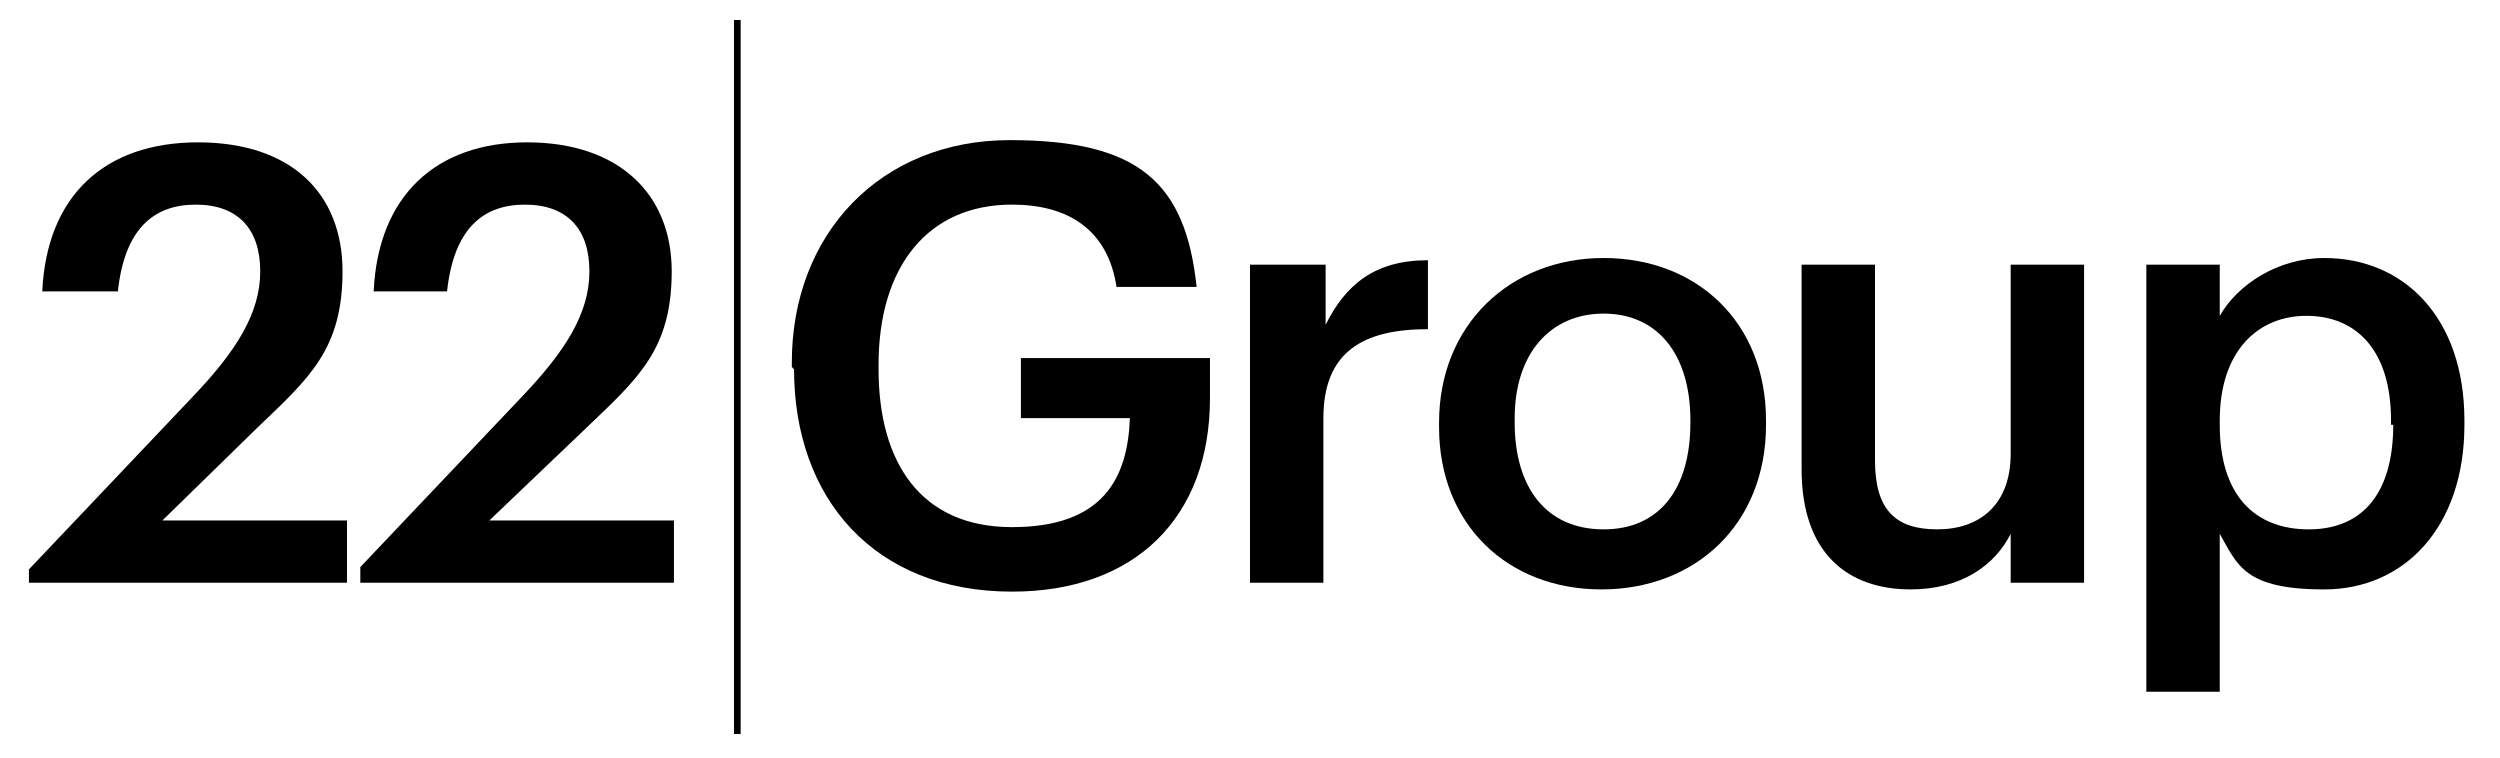
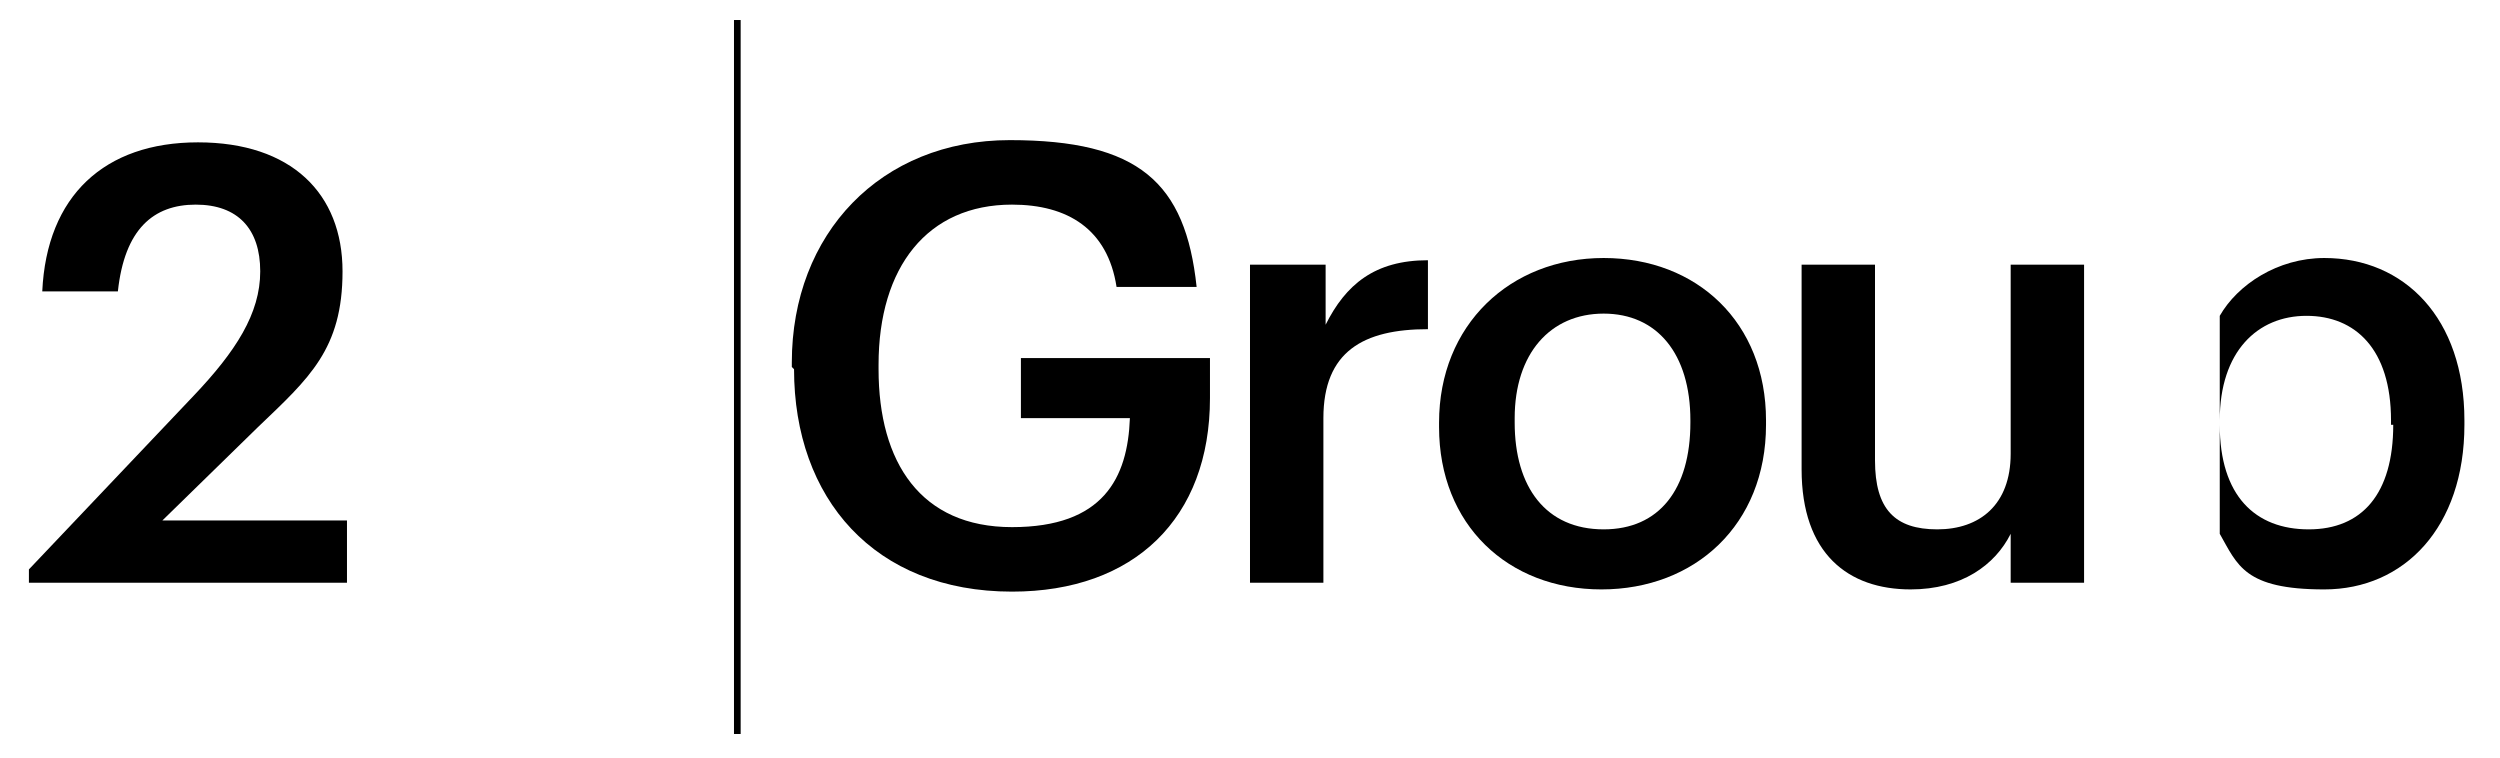
<svg xmlns="http://www.w3.org/2000/svg" id="Layer_1" version="1.1" viewBox="0 0 112.4 34.1">
  <g>
    <path d="M1.3,25.6l7.4-7.8c1.9-2,3-3.7,3-5.6s-1-3-2.9-3-3.2,1.1-3.5,3.9H1.9c.2-4.3,2.8-6.7,7-6.7s6.5,2.3,6.5,5.8-1.5,4.8-3.8,7l-4.3,4.2h8.3v2.8H1.3v-.7Z" />
-     <path d="M16.1,25.6l7.4-7.8c1.9-2,3-3.7,3-5.6s-1-3-2.9-3-3.2,1.1-3.5,3.9h-3.3c.2-4.3,2.8-6.7,6.9-6.7s6.5,2.3,6.5,5.8-1.5,4.8-3.8,7l-4.4,4.2h8.3v2.8h-14.1v-.7Z" />
    <path d="M35.6,16.5v-.2c0-5.8,4-10,9.8-10s7.9,1.9,8.4,6.6h-3.6c-.4-2.6-2.2-3.7-4.7-3.7-3.8,0-6,2.8-6,7.2v.2c0,4.2,1.9,7.1,6,7.1s5.2-2.2,5.3-4.9h-4.9v-2.7h8.5v1.8c0,5.4-3.4,8.7-8.9,8.7-6.2,0-9.8-4.2-9.8-10Z" />
    <path d="M56.3,11.9h3.3v2.7c.9-1.8,2.2-2.9,4.6-2.9v3.1c-2.9,0-4.7,1-4.7,4v7.4h-3.3s0-14.3,0-14.3Z" />
    <path d="M64.7,19.2v-.2c0-4.4,3.2-7.4,7.4-7.4s7.3,2.9,7.3,7.3v.2c0,4.5-3.2,7.4-7.4,7.4-4.2,0-7.3-2.9-7.3-7.3ZM76,19.1v-.2c0-3-1.5-4.8-3.9-4.8s-4,1.8-4,4.7v.2c0,2.9,1.4,4.8,4,4.8,2.5,0,3.9-1.8,3.9-4.8Z" />
    <path d="M81,21.1v-9.2h3.3v8.8c0,2.2.9,3.1,2.8,3.1s3.3-1.1,3.3-3.4v-8.5h3.3v14.3h-3.3v-2.2c-.7,1.4-2.2,2.5-4.5,2.5-2.8,0-4.9-1.6-4.9-5.4Z" />
-     <path d="M96.5,11.9h3.3v2.3c.8-1.4,2.6-2.6,4.7-2.6,3.6,0,6.3,2.7,6.3,7.3v.2c0,4.6-2.7,7.4-6.3,7.4s-3.9-1.1-4.7-2.5v7.1h-3.3V11.9ZM107.5,19.1v-.2c0-3.2-1.6-4.7-3.8-4.7s-3.9,1.6-3.9,4.7v.2c0,3.2,1.6,4.7,4,4.7s3.8-1.6,3.8-4.7Z" />
+     <path d="M96.5,11.9h3.3v2.3c.8-1.4,2.6-2.6,4.7-2.6,3.6,0,6.3,2.7,6.3,7.3v.2c0,4.6-2.7,7.4-6.3,7.4s-3.9-1.1-4.7-2.5v7.1V11.9ZM107.5,19.1v-.2c0-3.2-1.6-4.7-3.8-4.7s-3.9,1.6-3.9,4.7v.2c0,3.2,1.6,4.7,4,4.7s3.8-1.6,3.8-4.7Z" />
  </g>
  <rect x="33" y=".9" width=".3" height="32.1" />
</svg>